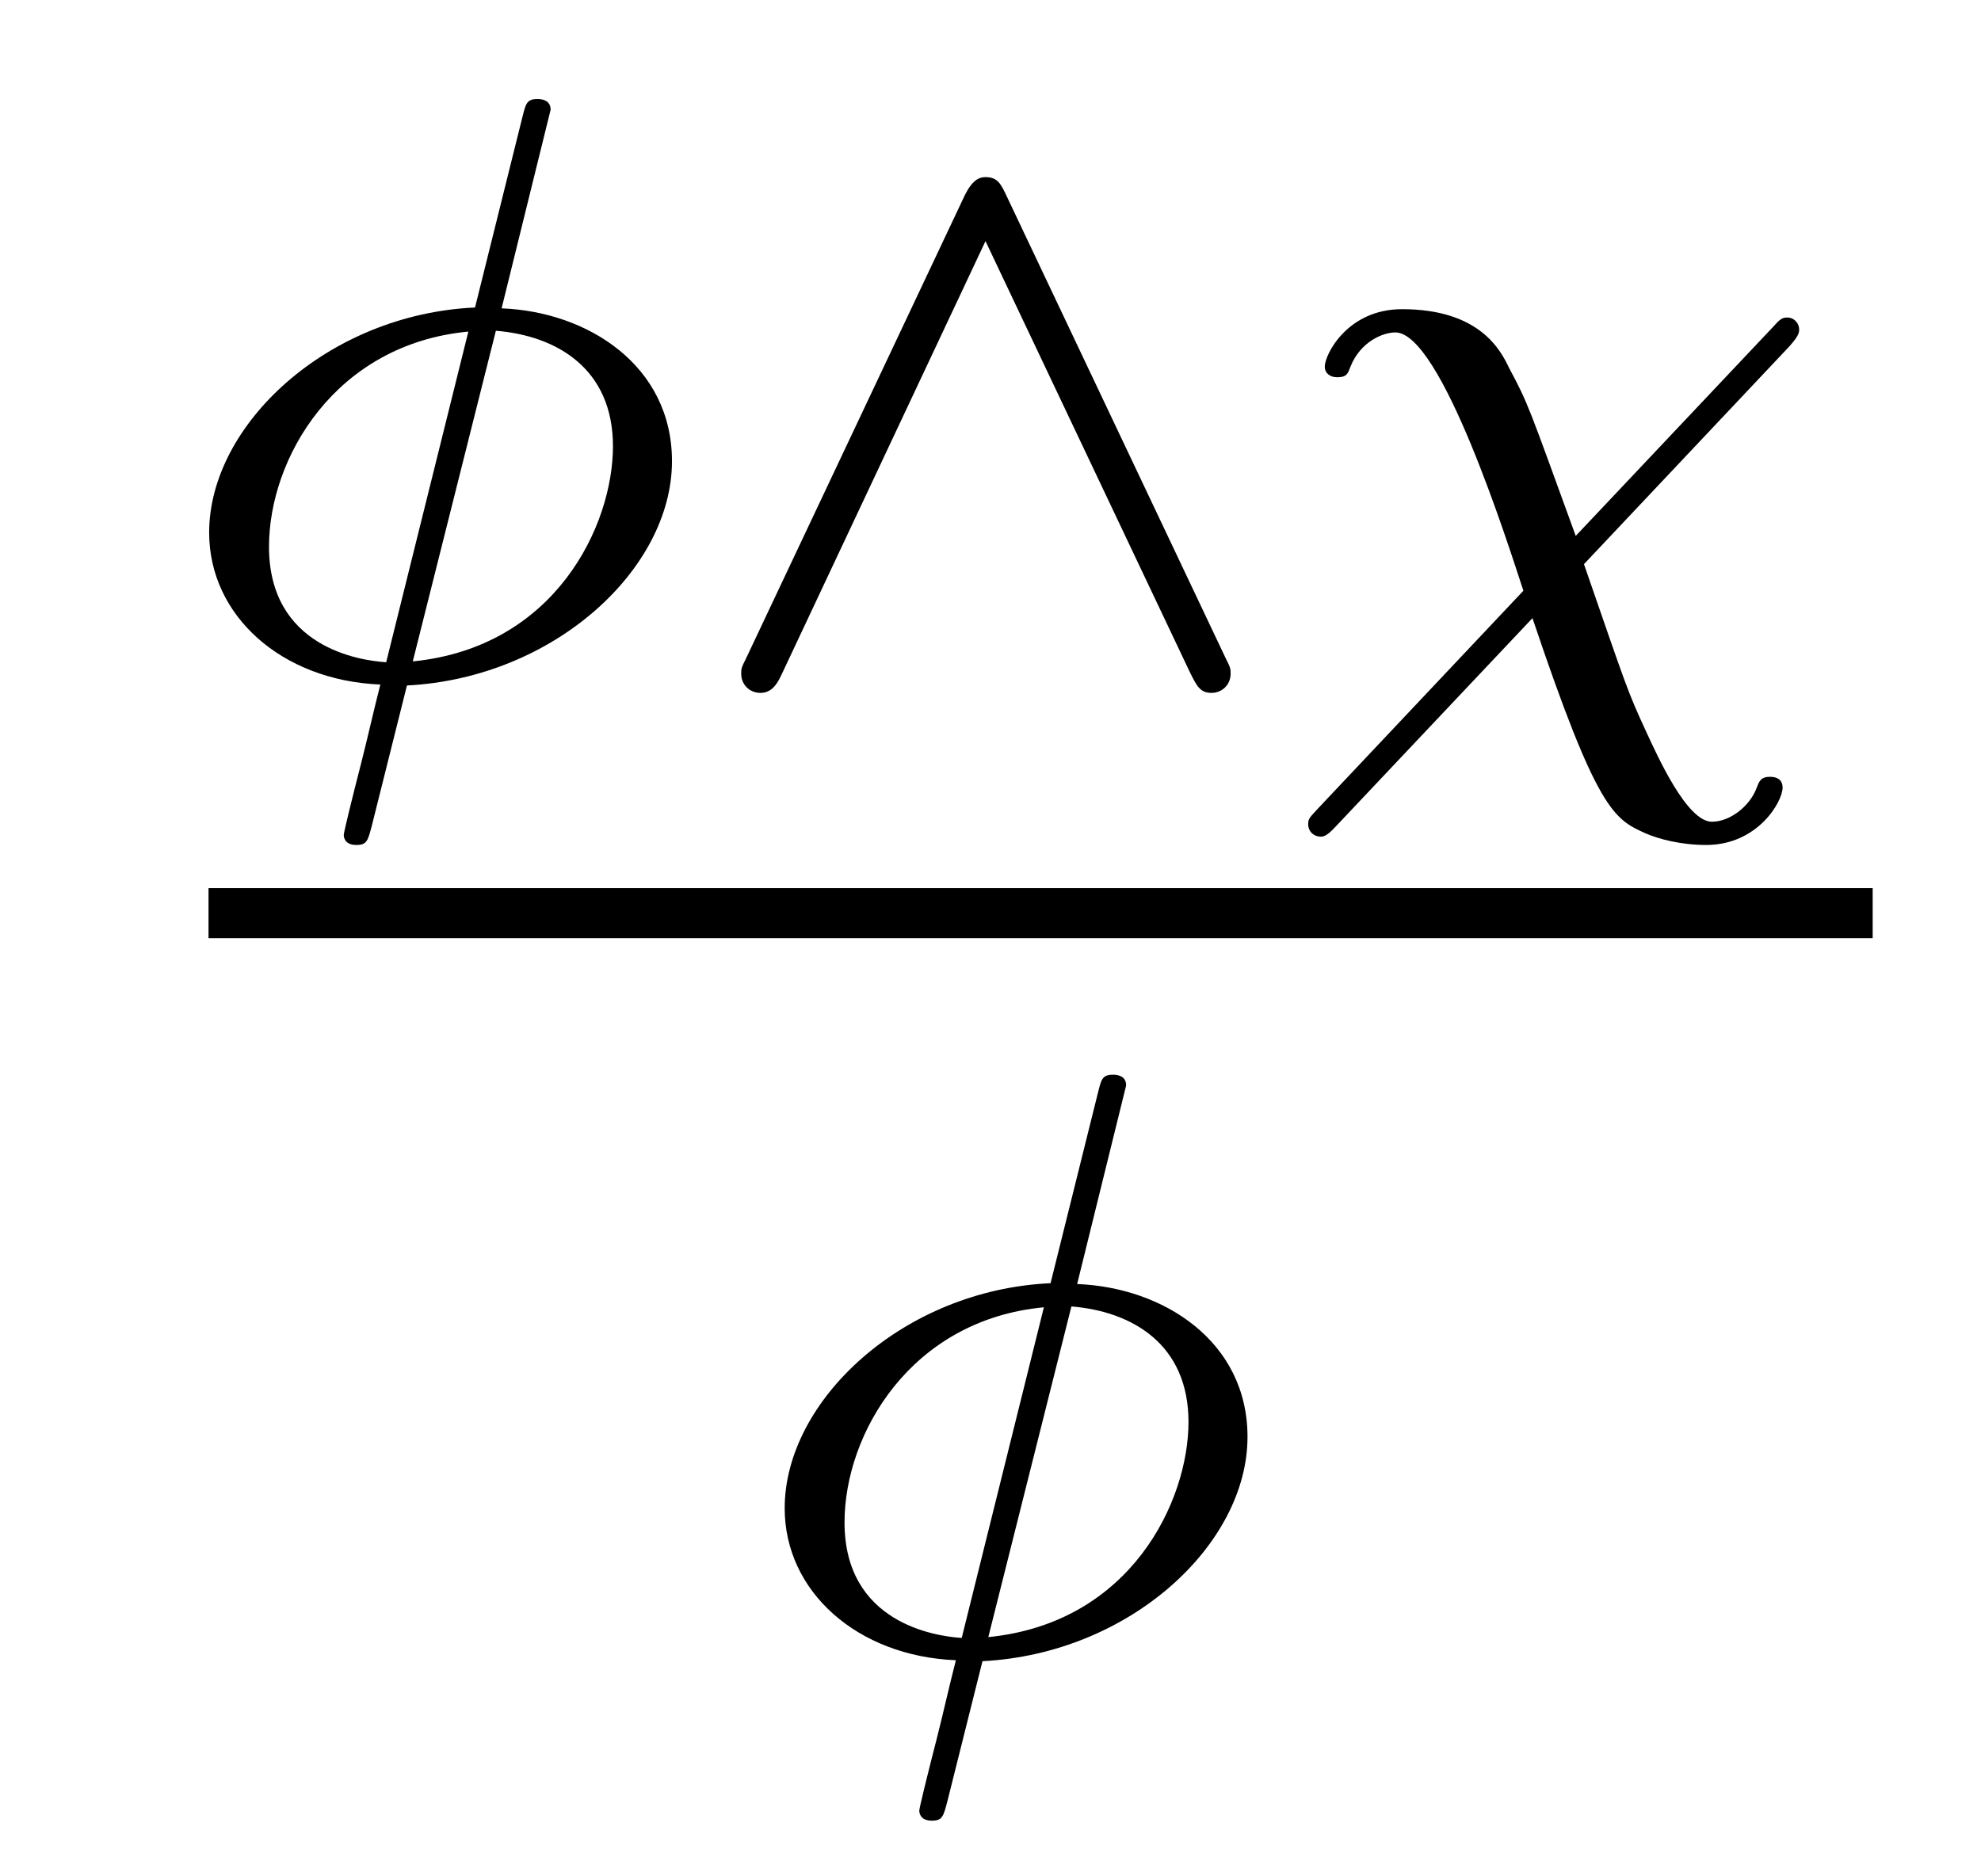
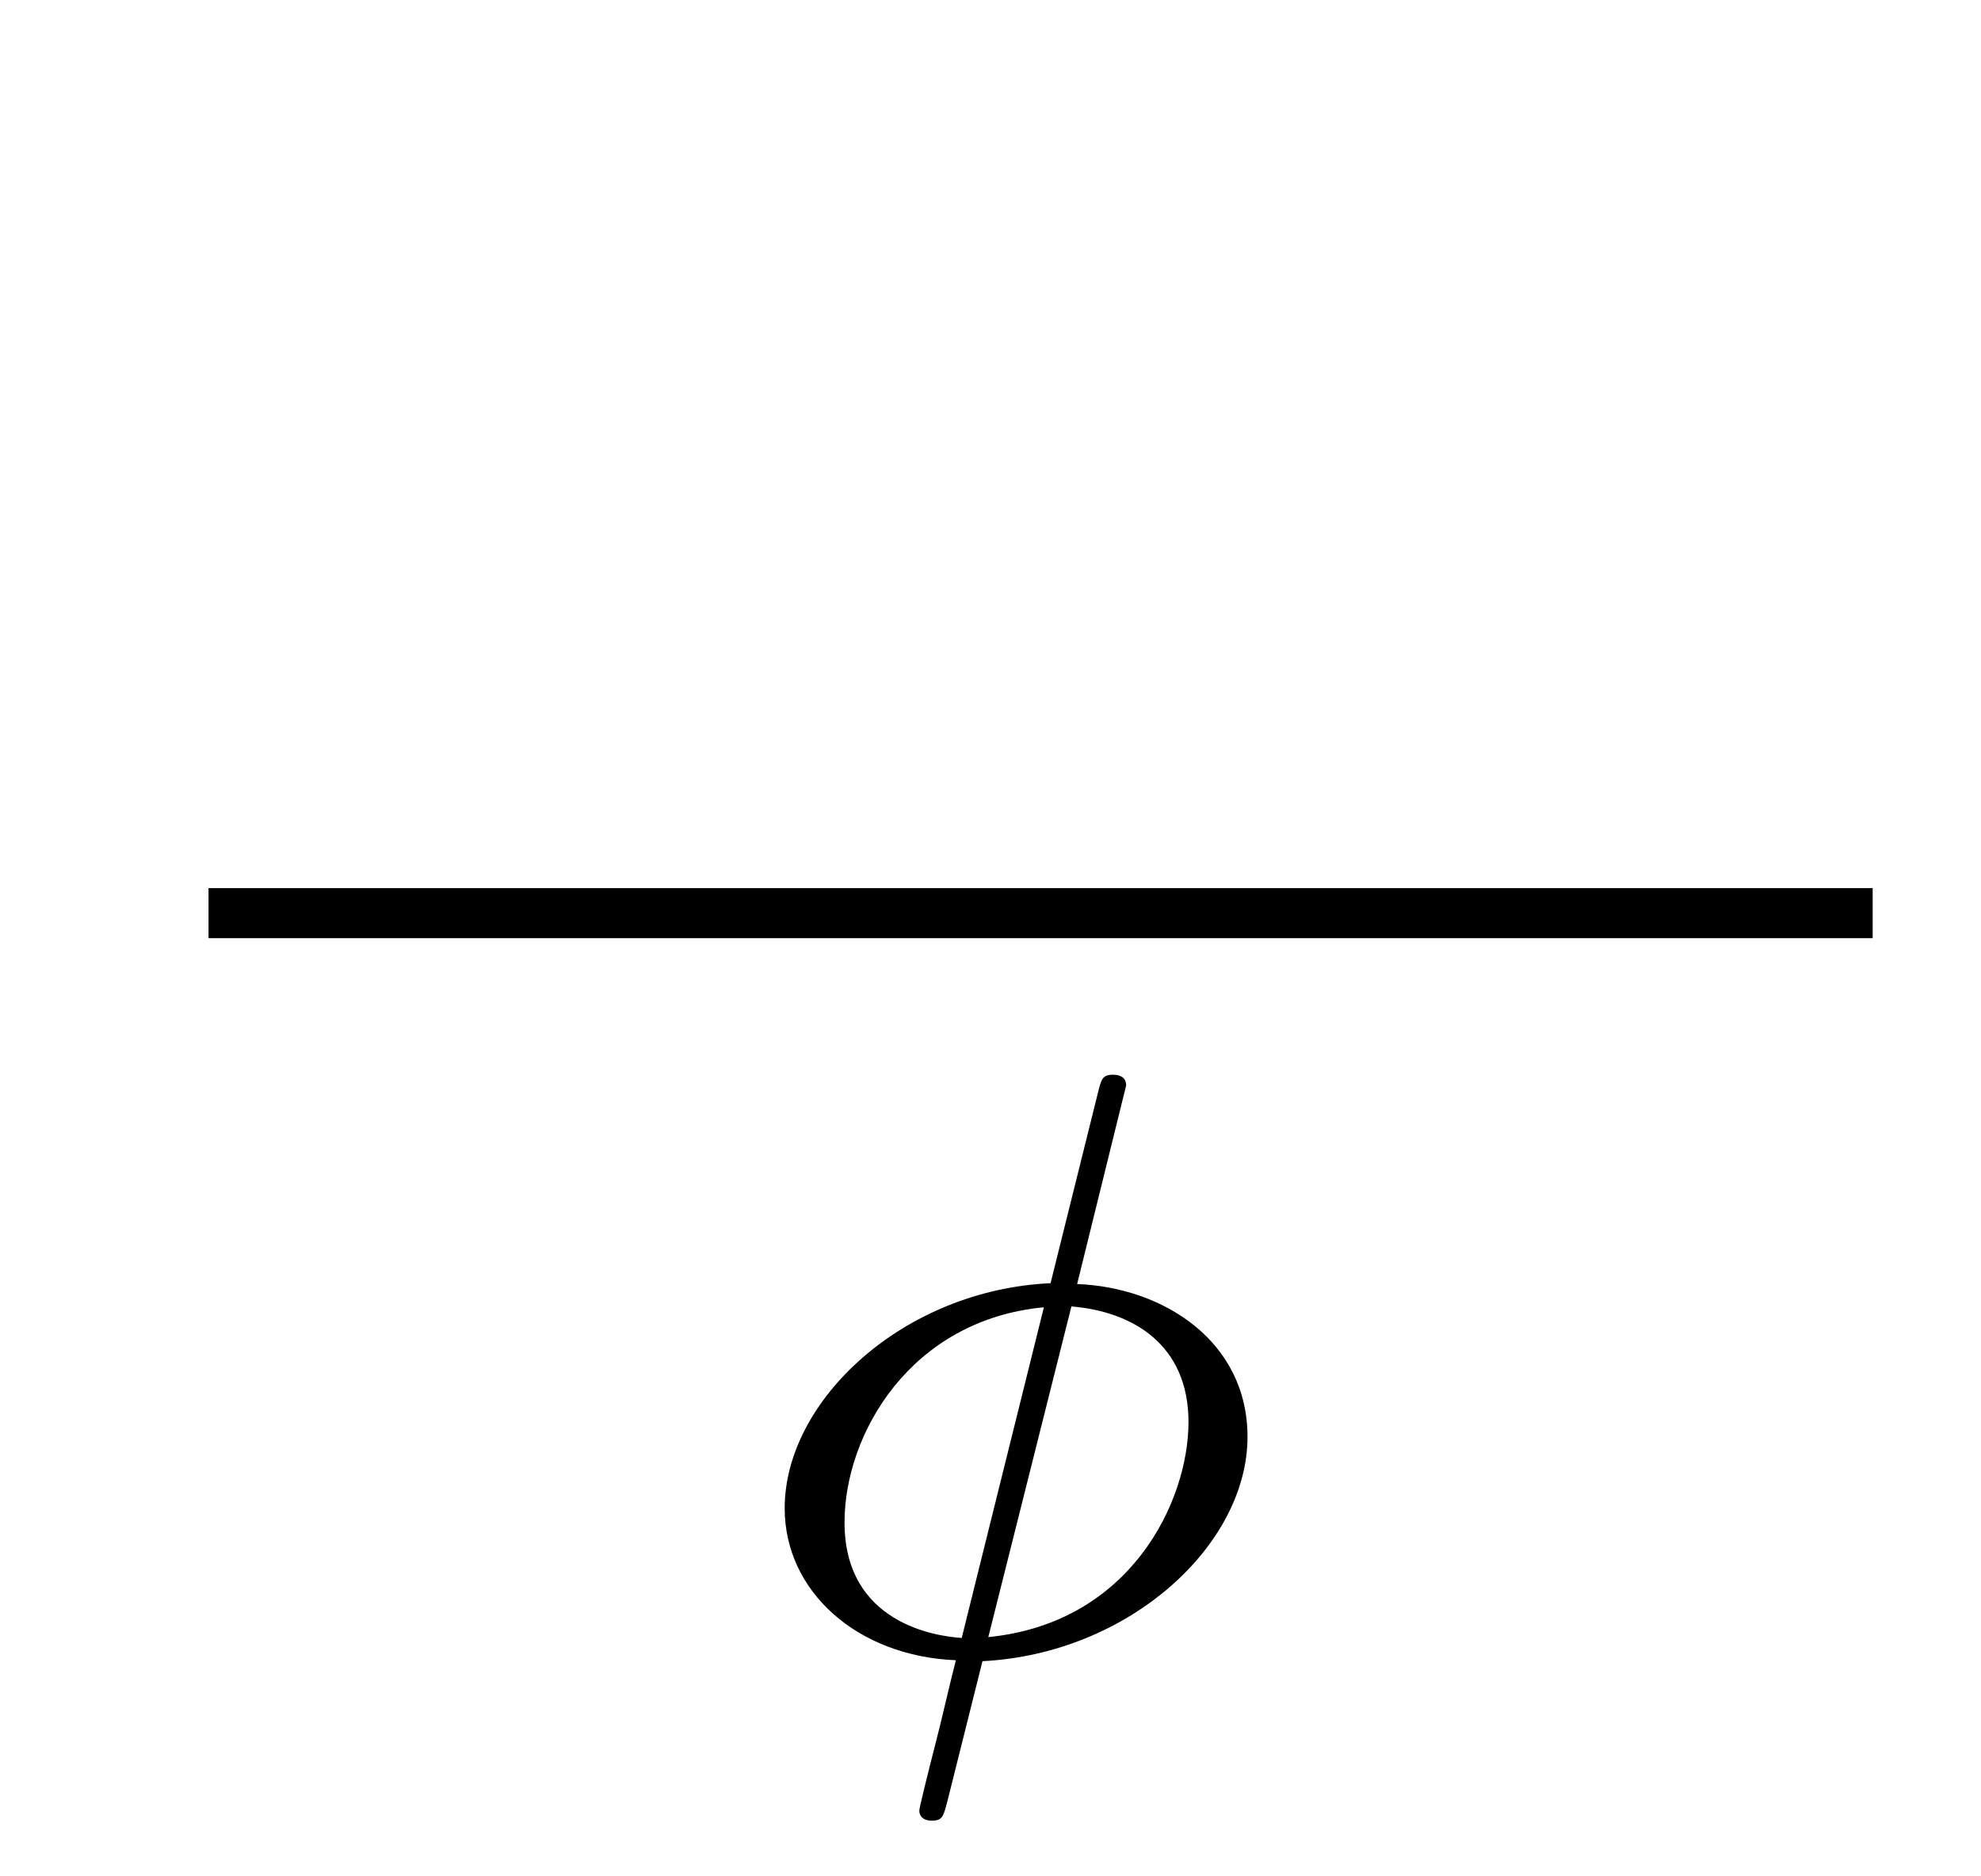
<svg xmlns="http://www.w3.org/2000/svg" version="1.1" width="19pt" height="18pt" viewBox="0 -18 19 18">
  <g id="page1">
    <g transform="matrix(1 0 0 -1 -128 648)">
-       <path d="M133.281 664.947C133.281 665.042 133.194 665.05 133.154 665.05C133.05 665.05 133.042 665.002 133.01 664.875L132.556 663.05C131.146 662.986 130.006 661.927 130.006 660.891C130.006 660.094 130.7 659.472 131.648 659.433C131.584 659.185 131.528 658.93 131.465 658.683C131.369 658.309 131.297 658.014 131.297 657.99C131.297 657.982 131.297 657.894 131.417 657.894C131.52 657.894 131.528 657.934 131.568 658.086L131.903 659.424C133.313 659.496 134.445 660.54 134.445 661.576C134.445 662.492 133.64 663.01 132.811 663.042L133.281 664.947ZM132.756 662.827C133.345 662.779 133.879 662.46 133.879 661.719C133.879 660.962 133.329 659.791 131.959 659.655L132.756 662.827ZM131.704 659.647C131.449 659.663 130.58 659.791 130.58 660.755C130.58 661.608 131.217 662.699 132.492 662.819L131.704 659.647Z" />
-       <path d="M137.659 664.11C137.603 664.229 137.572 664.301 137.452 664.301C137.388 664.301 137.324 664.269 137.253 664.126L135.157 659.687C135.109 659.592 135.109 659.584 135.109 659.536C135.109 659.433 135.189 659.353 135.293 659.353C135.388 659.353 135.444 659.417 135.492 659.52L137.452 663.687L139.412 659.552C139.476 659.424 139.508 659.353 139.619 659.353C139.723 659.353 139.803 659.433 139.803 659.536C139.803 659.584 139.803 659.592 139.755 659.687L137.659 664.11Z" />
-       <path d="M145.161 662.676C145.216 662.739 145.256 662.787 145.256 662.835C145.256 662.907 145.2 662.954 145.145 662.954C145.089 662.954 145.073 662.938 145.001 662.859L143.113 660.859C142.658 662.11 142.658 662.126 142.475 662.468C142.395 662.636 142.196 663.034 141.447 663.034C140.921 663.034 140.706 662.596 140.706 662.484C140.706 662.421 140.754 662.381 140.826 662.381C140.921 662.381 140.929 662.421 140.953 662.484C141.049 662.723 141.264 662.811 141.383 662.811C141.822 662.811 142.459 660.795 142.611 660.333L140.642 658.245C140.563 658.158 140.547 658.149 140.547 658.094C140.547 658.022 140.602 657.974 140.666 657.974C140.69 657.974 140.722 657.974 140.81 658.07L142.698 660.07C143.32 658.221 143.479 658.142 143.782 658.006C143.909 657.95 144.125 657.894 144.364 657.894C144.858 657.894 145.097 658.309 145.097 658.444C145.097 658.516 145.049 658.548 144.977 658.548C144.89 658.548 144.874 658.508 144.849 658.444C144.786 658.269 144.594 658.117 144.419 658.117C144.18 658.117 143.901 658.739 143.79 658.978C143.606 659.377 143.606 659.392 143.192 660.588L145.161 662.676Z" />
      <path d="M130 657H145.961V657.48H130" />
      <path d="M138.801 655.587C138.801 655.682 138.714 655.69 138.674 655.69C138.57 655.69 138.562 655.642 138.53 655.515L138.076 653.69C136.666 653.626 135.526 652.567 135.526 651.531C135.526 650.734 136.22 650.112 137.168 650.073C137.104 649.825 137.048 649.57 136.985 649.323C136.889 648.949 136.817 648.654 136.817 648.63C136.817 648.622 136.817 648.534 136.937 648.534C137.04 648.534 137.048 648.574 137.088 648.726L137.423 650.064C138.833 650.136 139.965 651.18 139.965 652.216C139.965 653.132 139.16 653.65 138.331 653.682L138.801 655.587ZM138.276 653.467C138.865 653.419 139.399 653.1 139.399 652.359C139.399 651.602 138.849 650.431 137.479 650.295L138.276 653.467ZM137.224 650.287C136.969 650.303 136.1 650.431 136.1 651.395C136.1 652.248 136.737 653.339 138.012 653.459L137.224 650.287Z" />
    </g>
  </g>
</svg>